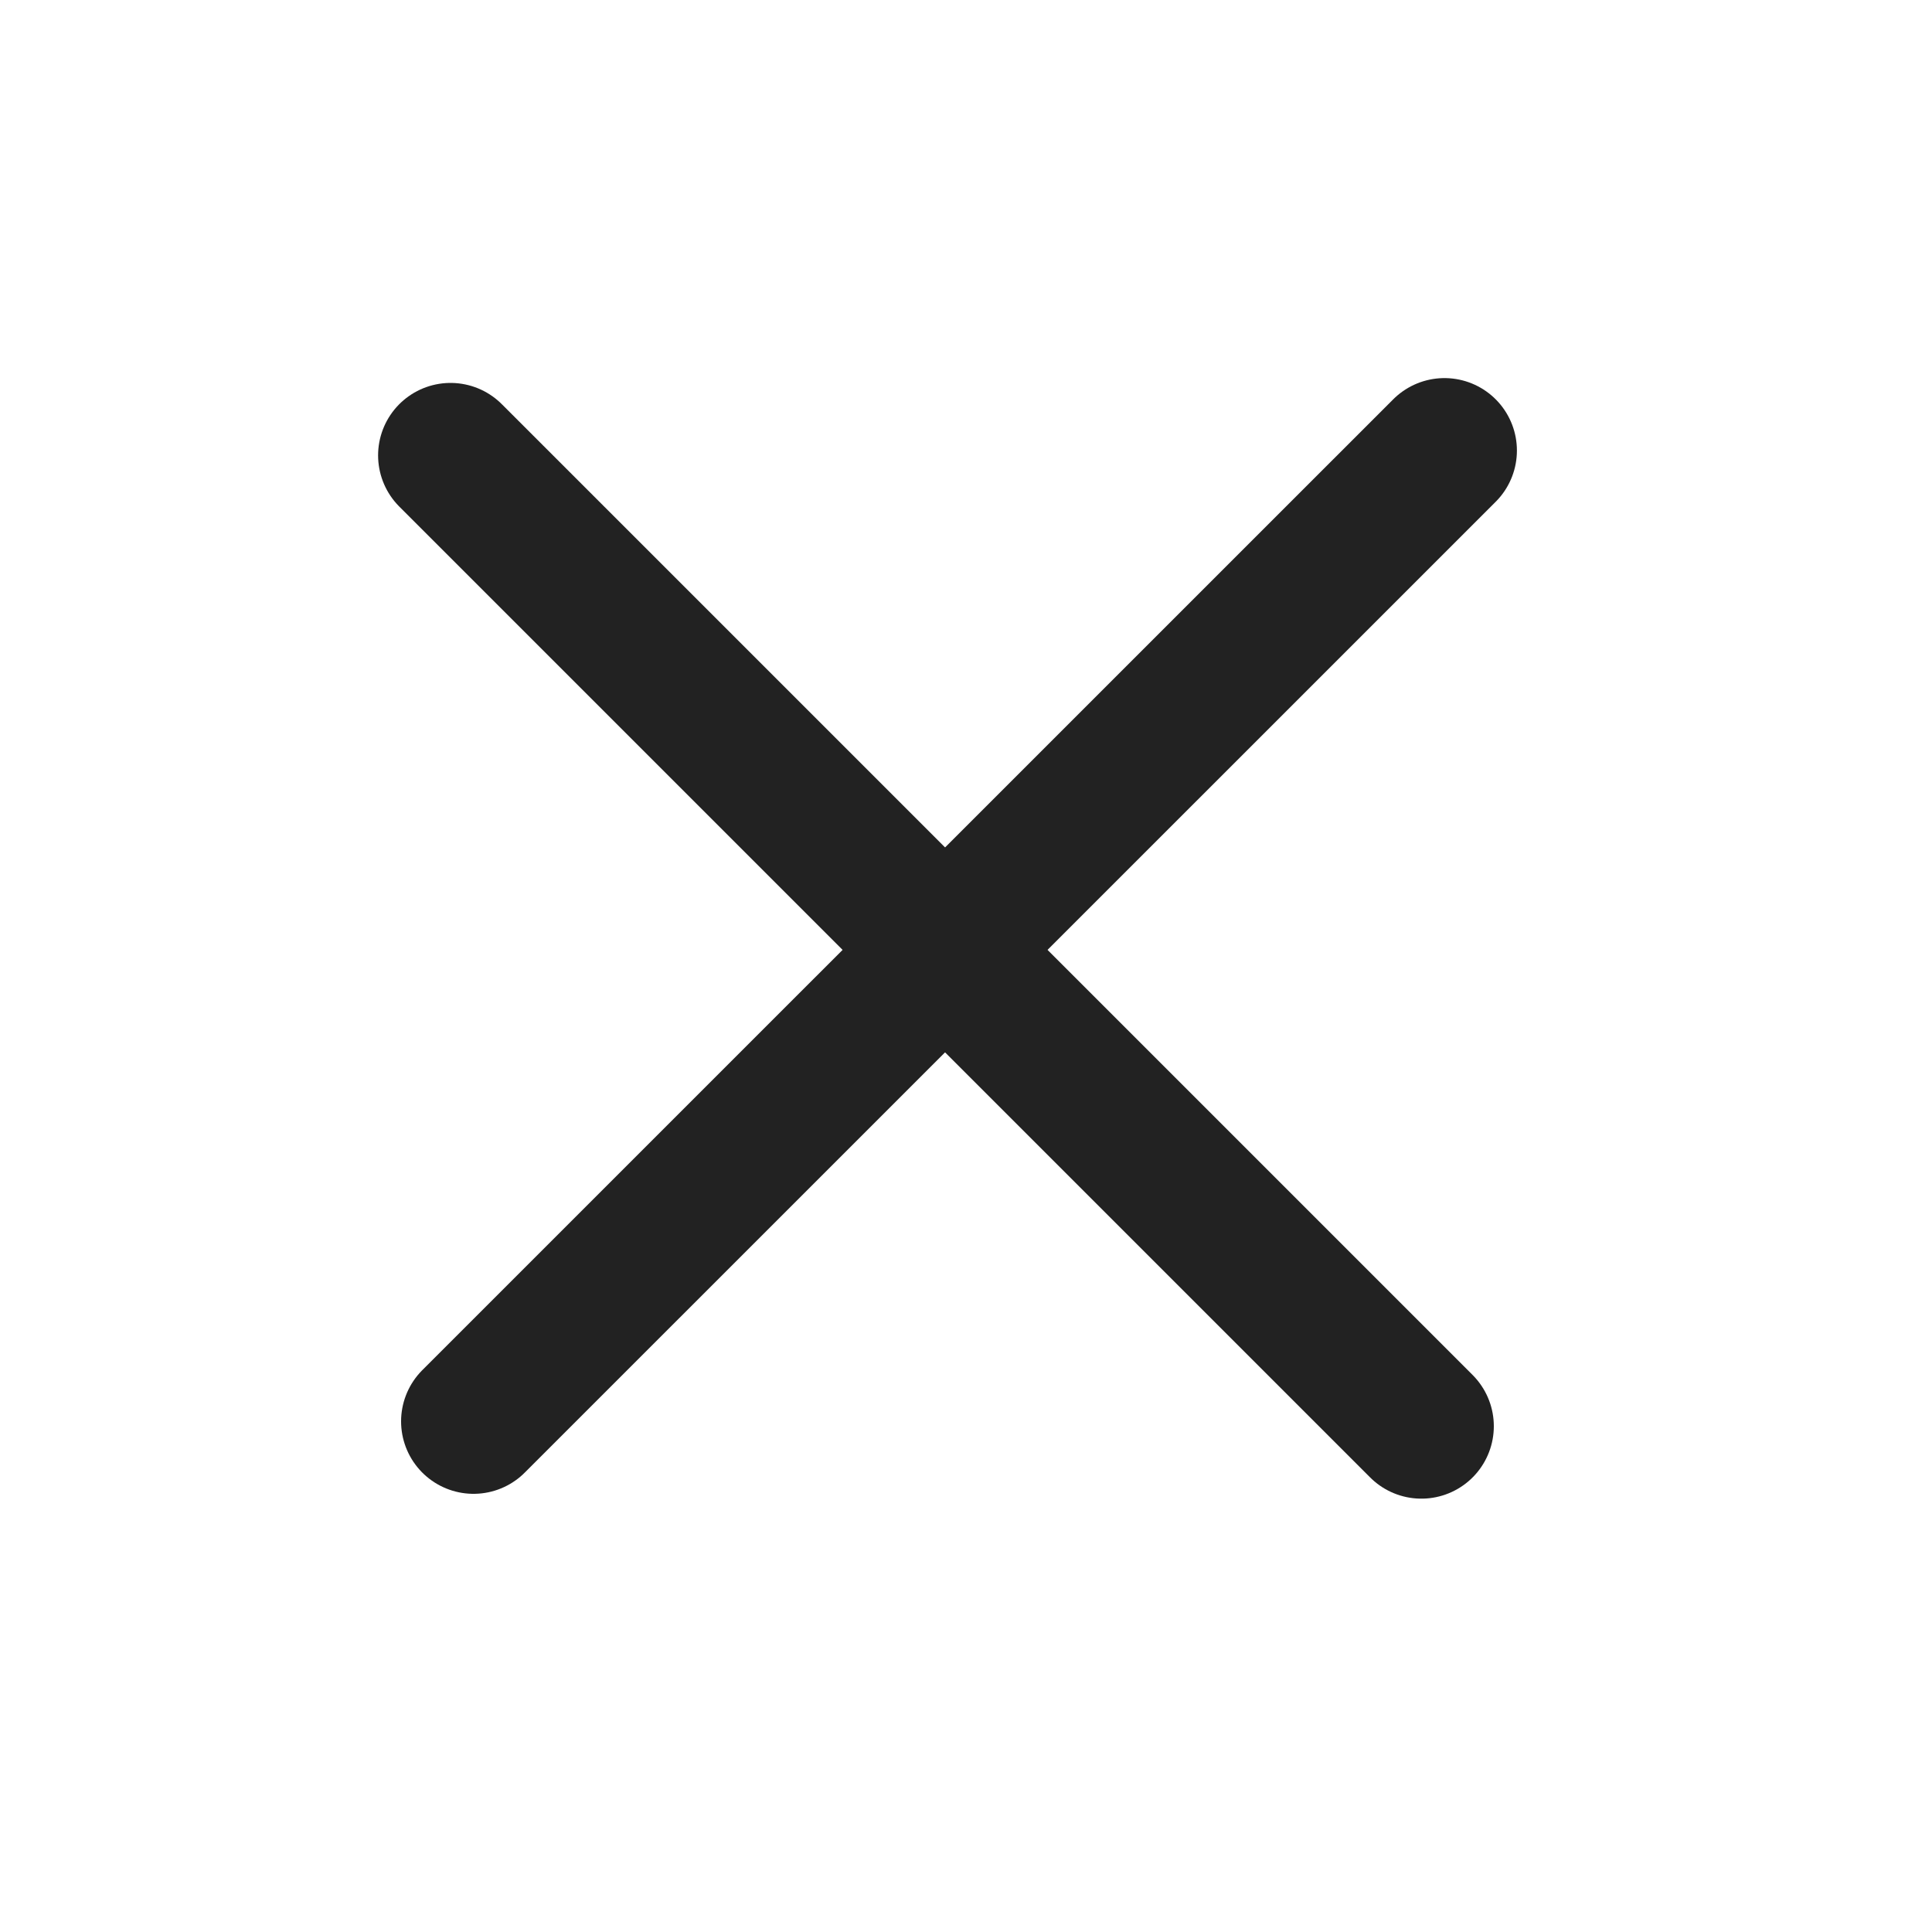
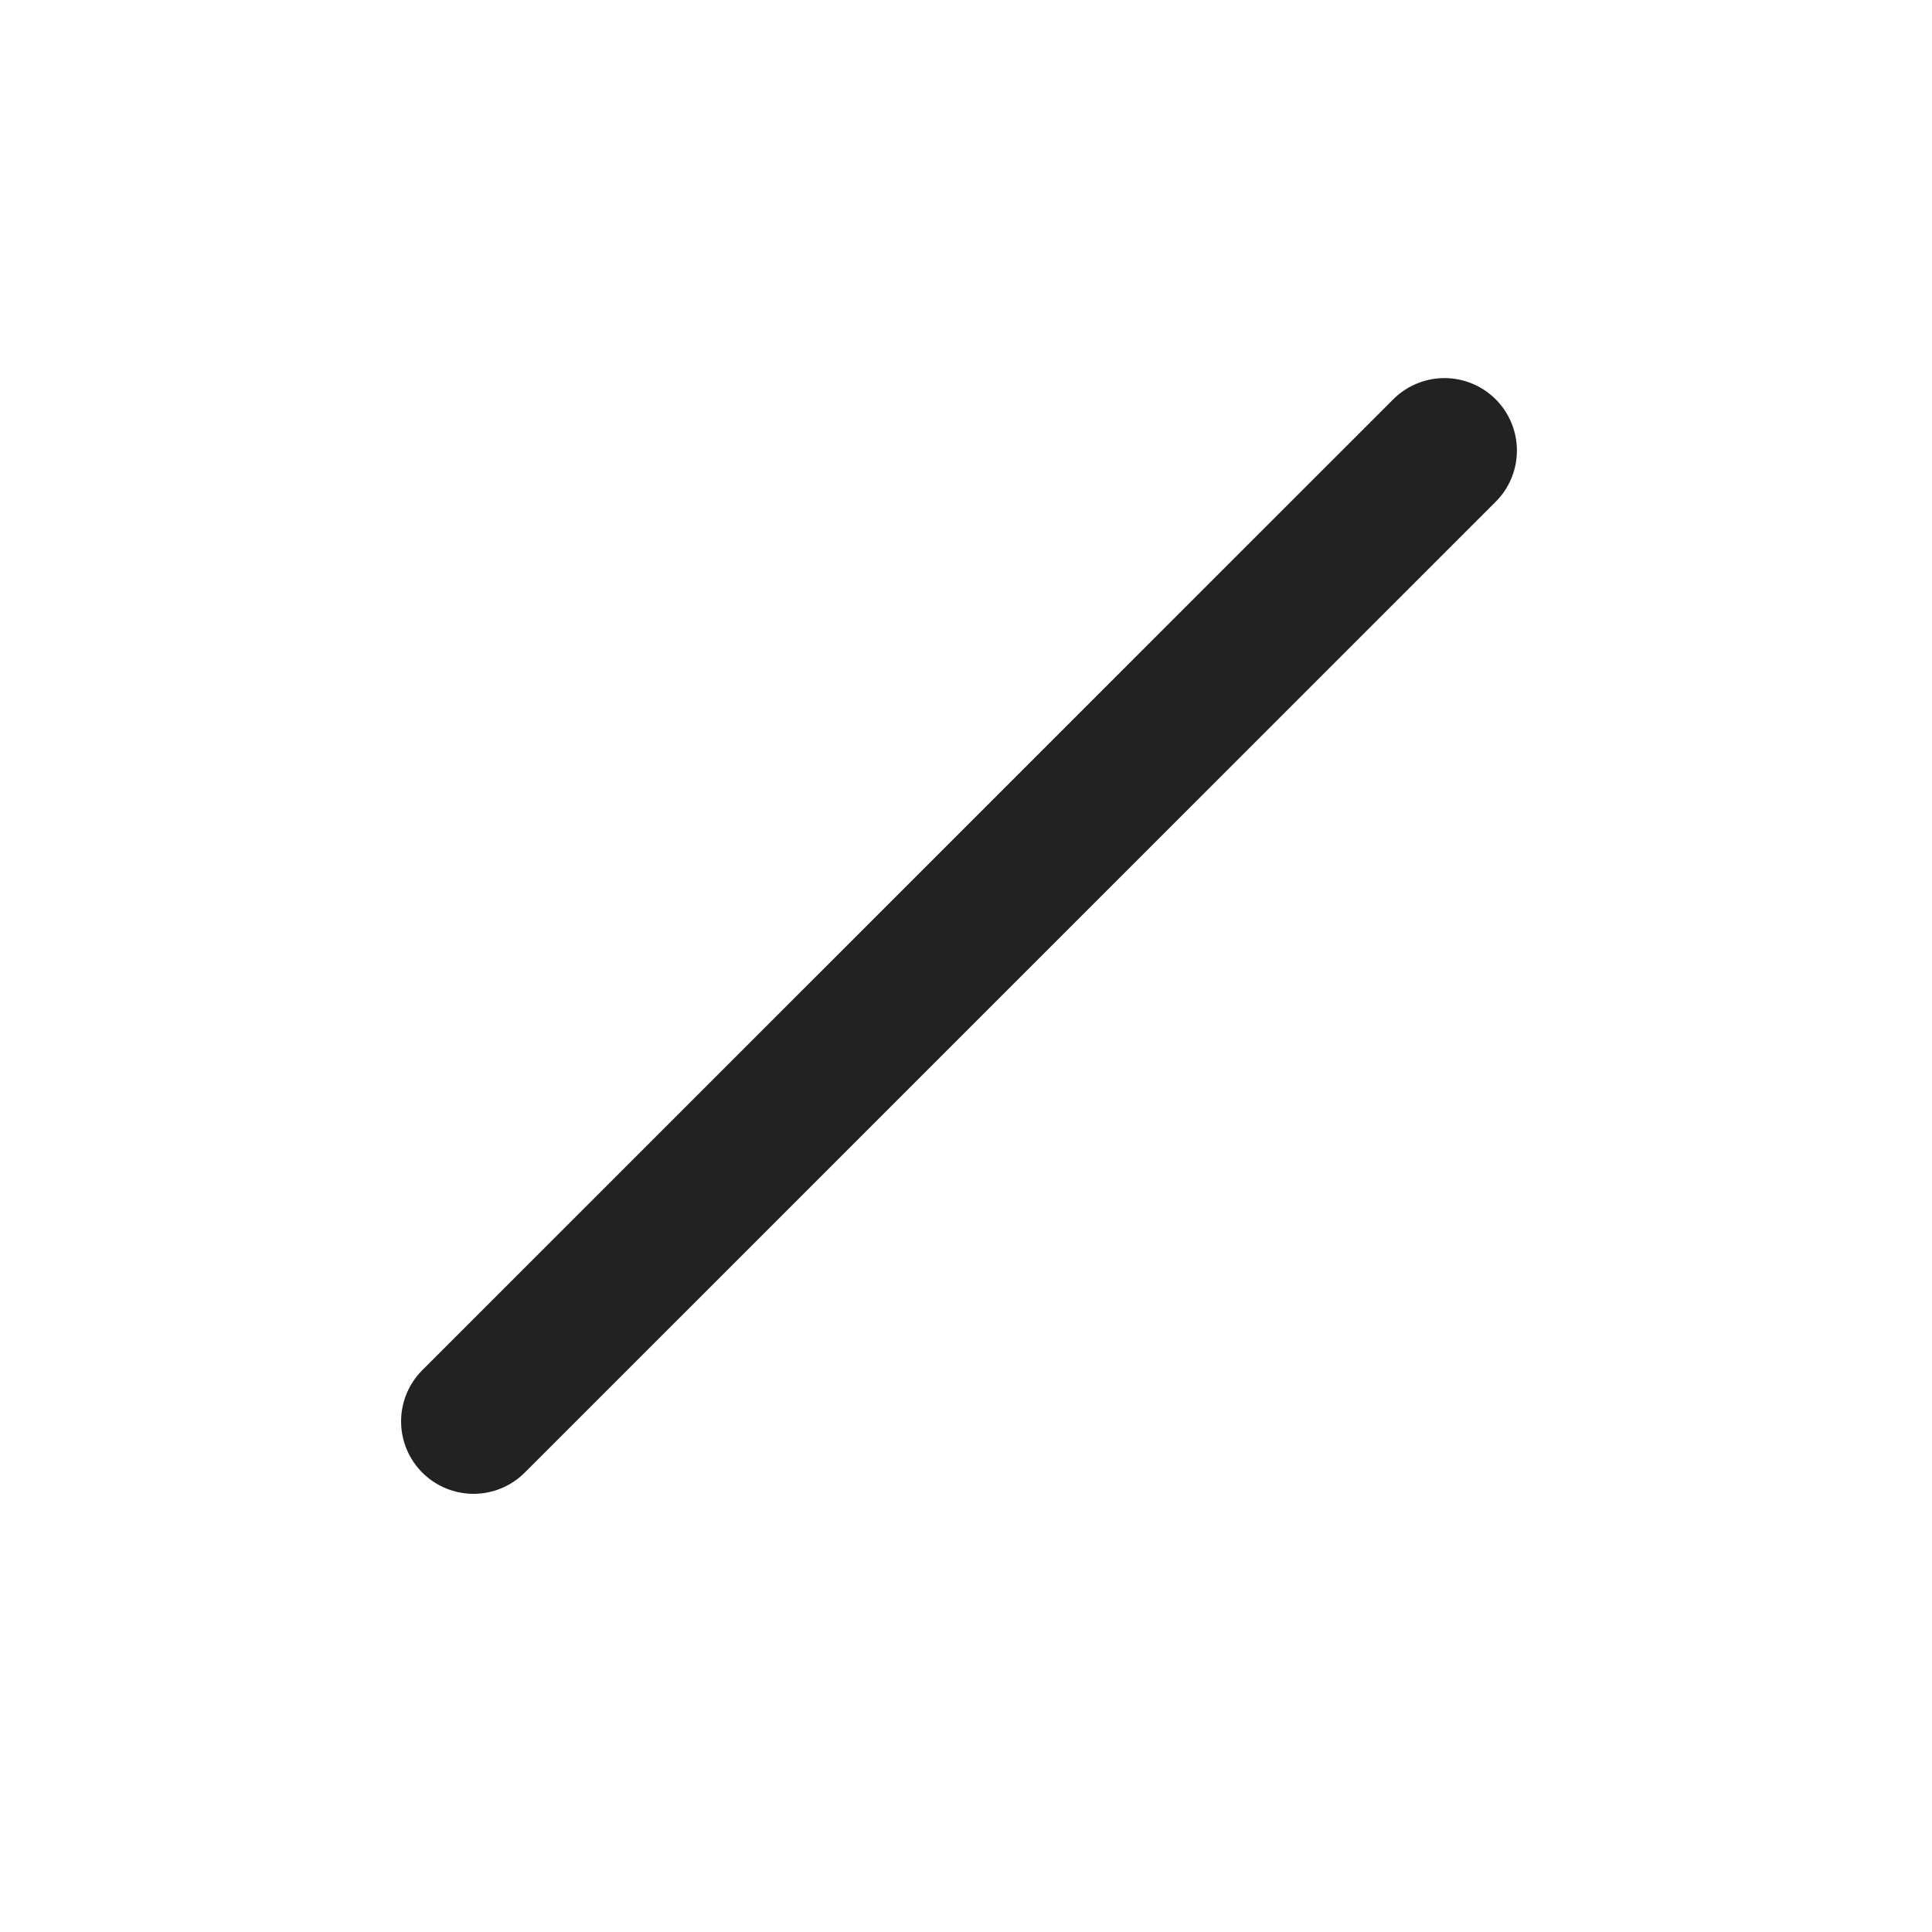
<svg xmlns="http://www.w3.org/2000/svg" width="20" height="20" viewBox="0 0 20 20" fill="none">
  <line x1="14.953" y1="4.664" x2="4.902" y2="14.714" stroke="#222222" stroke-width="1.5" stroke-linecap="round" />
-   <line x1="4.664" y1="4.714" x2="14.714" y2="14.764" stroke="#222222" stroke-width="1.5" stroke-linecap="round" />
</svg>